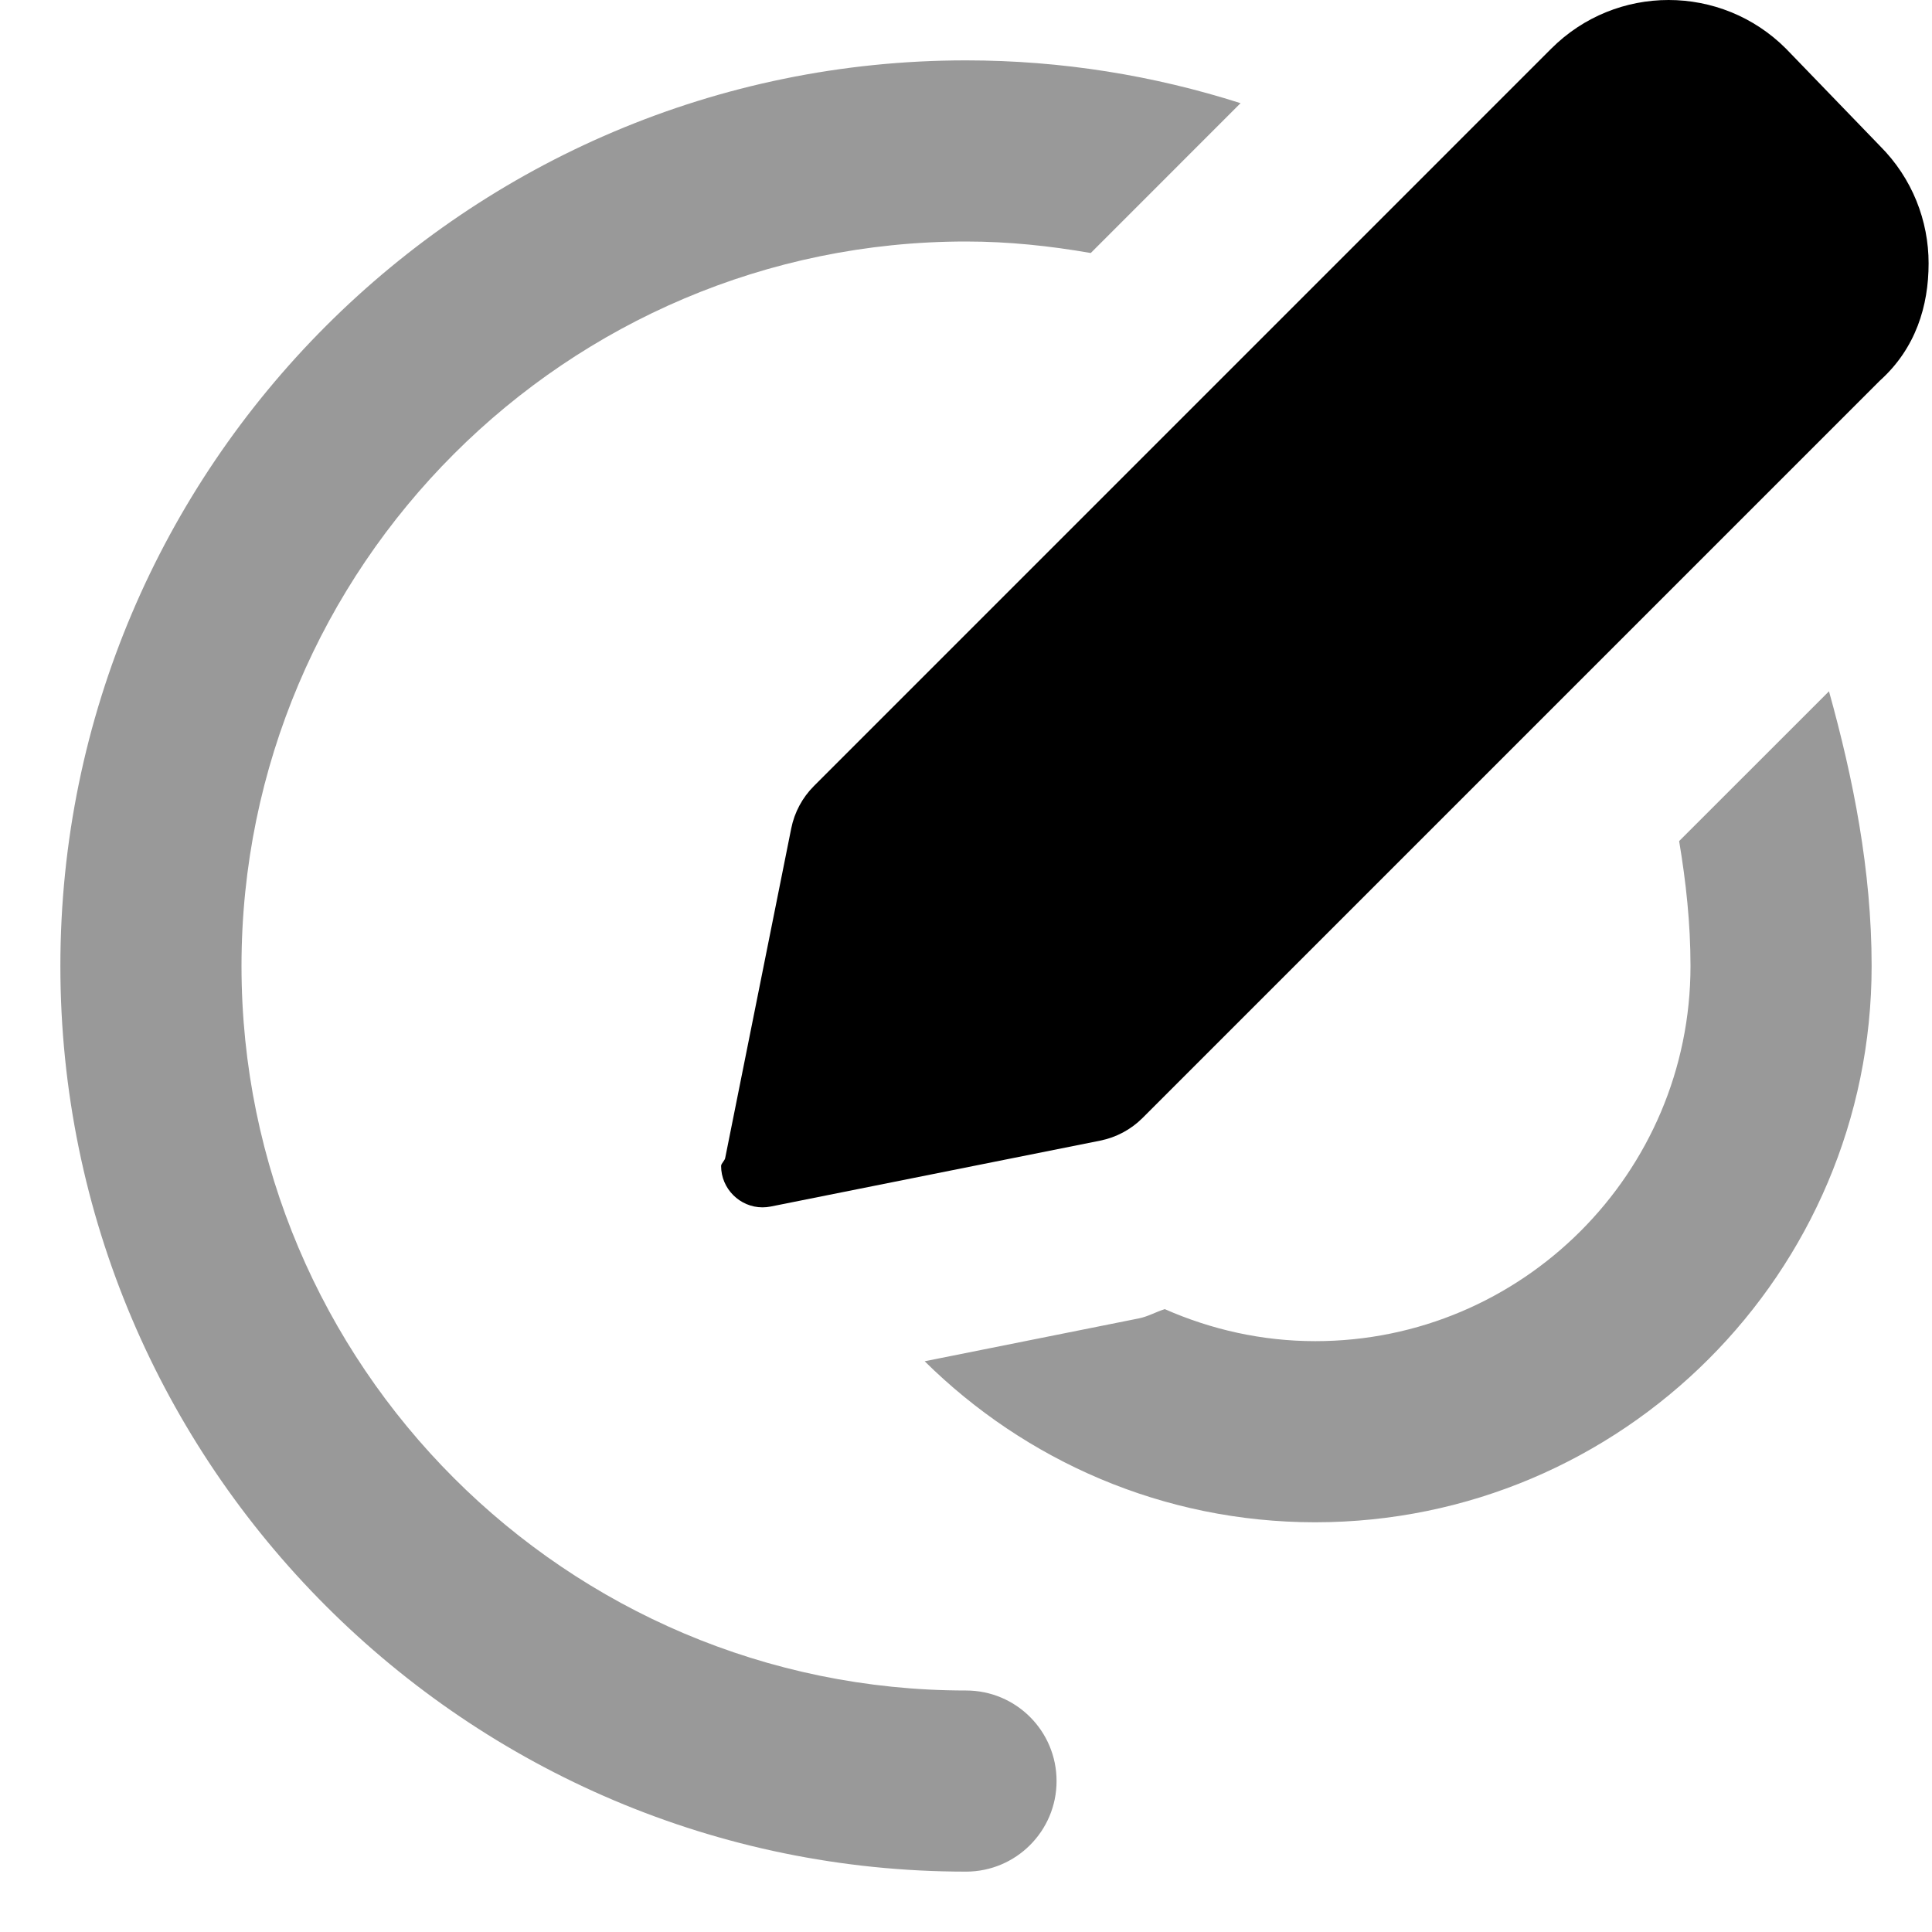
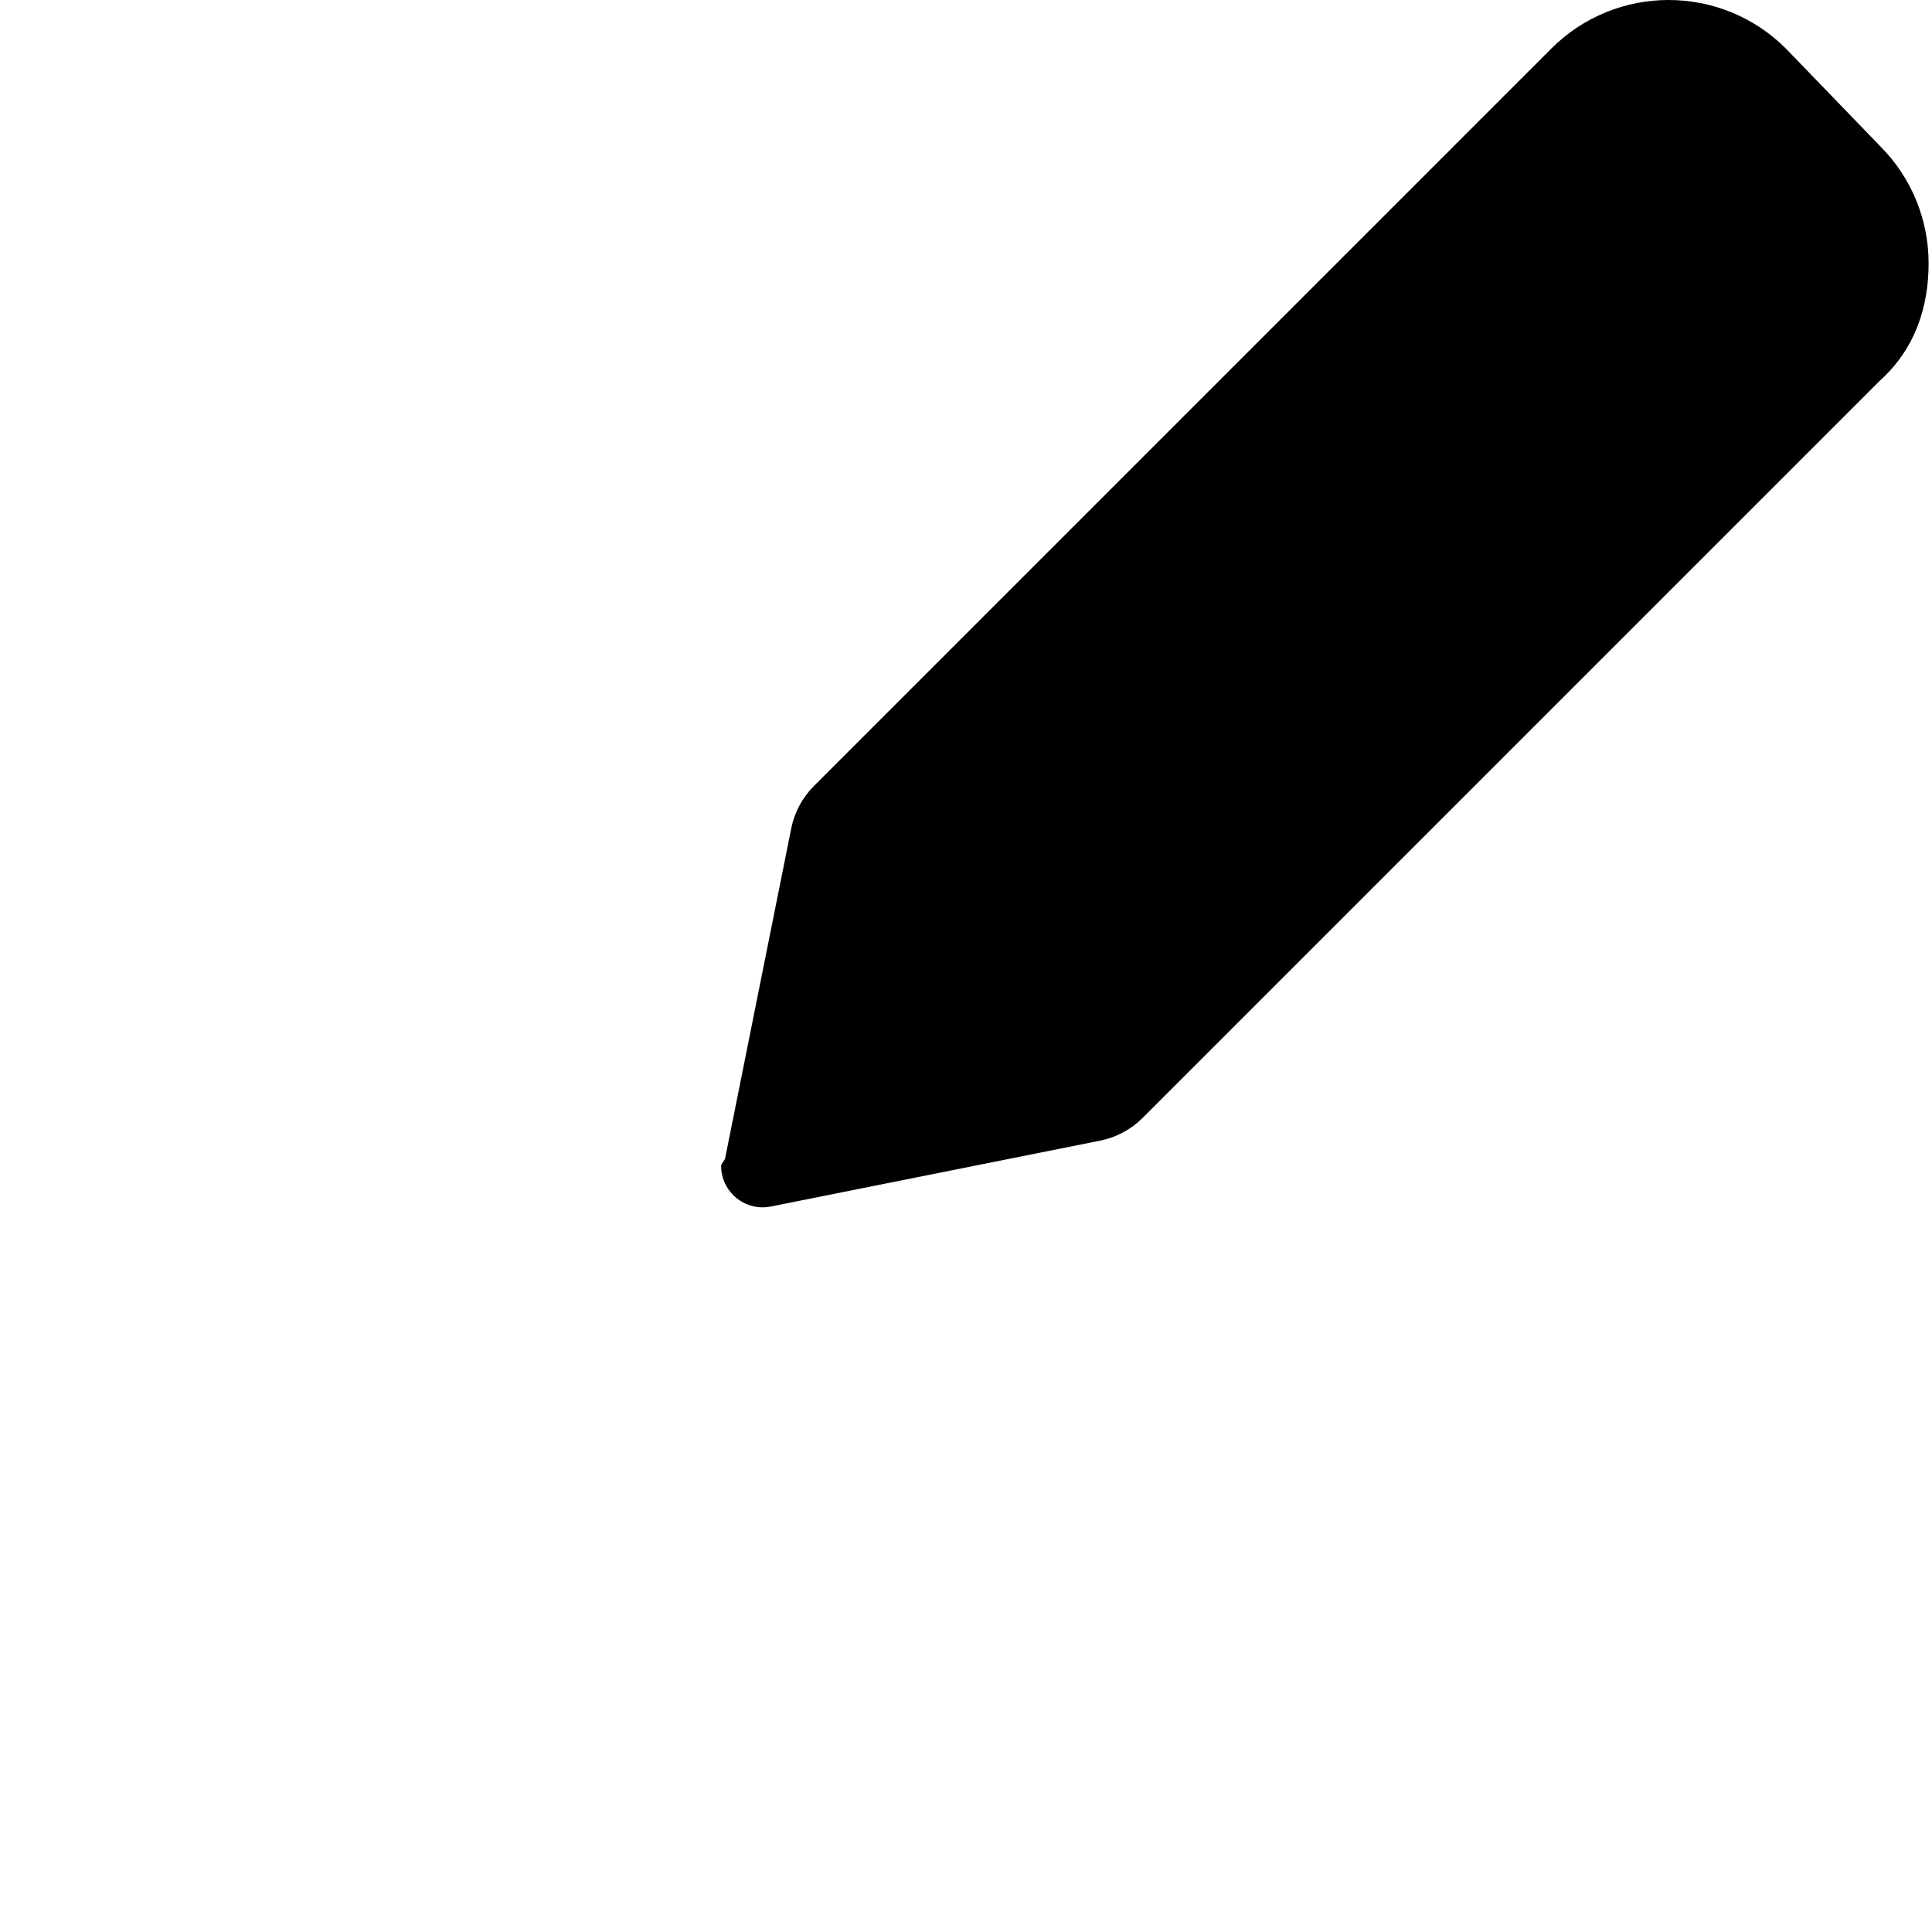
<svg xmlns="http://www.w3.org/2000/svg" viewBox="0 0 512 512">
  <defs>
    <style>.fa-secondary{opacity:.4}</style>
  </defs>
  <path class="fa-primary" d="M511.1 69.79c0-11.26-4.295-22.52-12.89-31.11L473.3 12.89c-8.592-8.592-19.85-12.89-31.11-12.89S419.7 4.295 411.1 12.89L215.7 208.3c-3.072 3.072-5.164 6.984-6.016 11.24L192.2 306.8C192.1 307.6 191.1 308.3 191.1 309c0 6.012 4.954 10.96 10.97 10.96c.72 0 1.454-.071 2.198-.22l87.29-17.46c4.258-.852 8.168-2.945 11.24-6.016l195.4-195.4C507.7 92.31 511.1 81.05 511.1 69.79z" />
-   <path class="fa-secondary" d="M484.7 183.2l-39.71 39.7C446.8 233.7 448 244.7 448 256c0 54.83-44.59 99.42-99.44 99.42c-14.2 0-27.65-3.1-39.88-8.486c-2.336 .725-4.451 1.975-6.875 2.455l-56.76 11.36c26.64 26.33 63.18 42.67 103.5 42.67C429.9 403.4 496 337.3 496 256C496 230.6 491.1 206.2 484.7 183.2zM256 448c-105.9 0-192-86.13-192-192s86.13-192 192-192c11.29 0 22.3 1.174 33.06 3.053l39.7-39.71C305.8 20.02 281.4 16 256 16C123.7 16 16 123.7 16 256s107.7 240 240 240c13.25 0 24-10.75 24-24S269.3 448 256 448z" />
</svg>